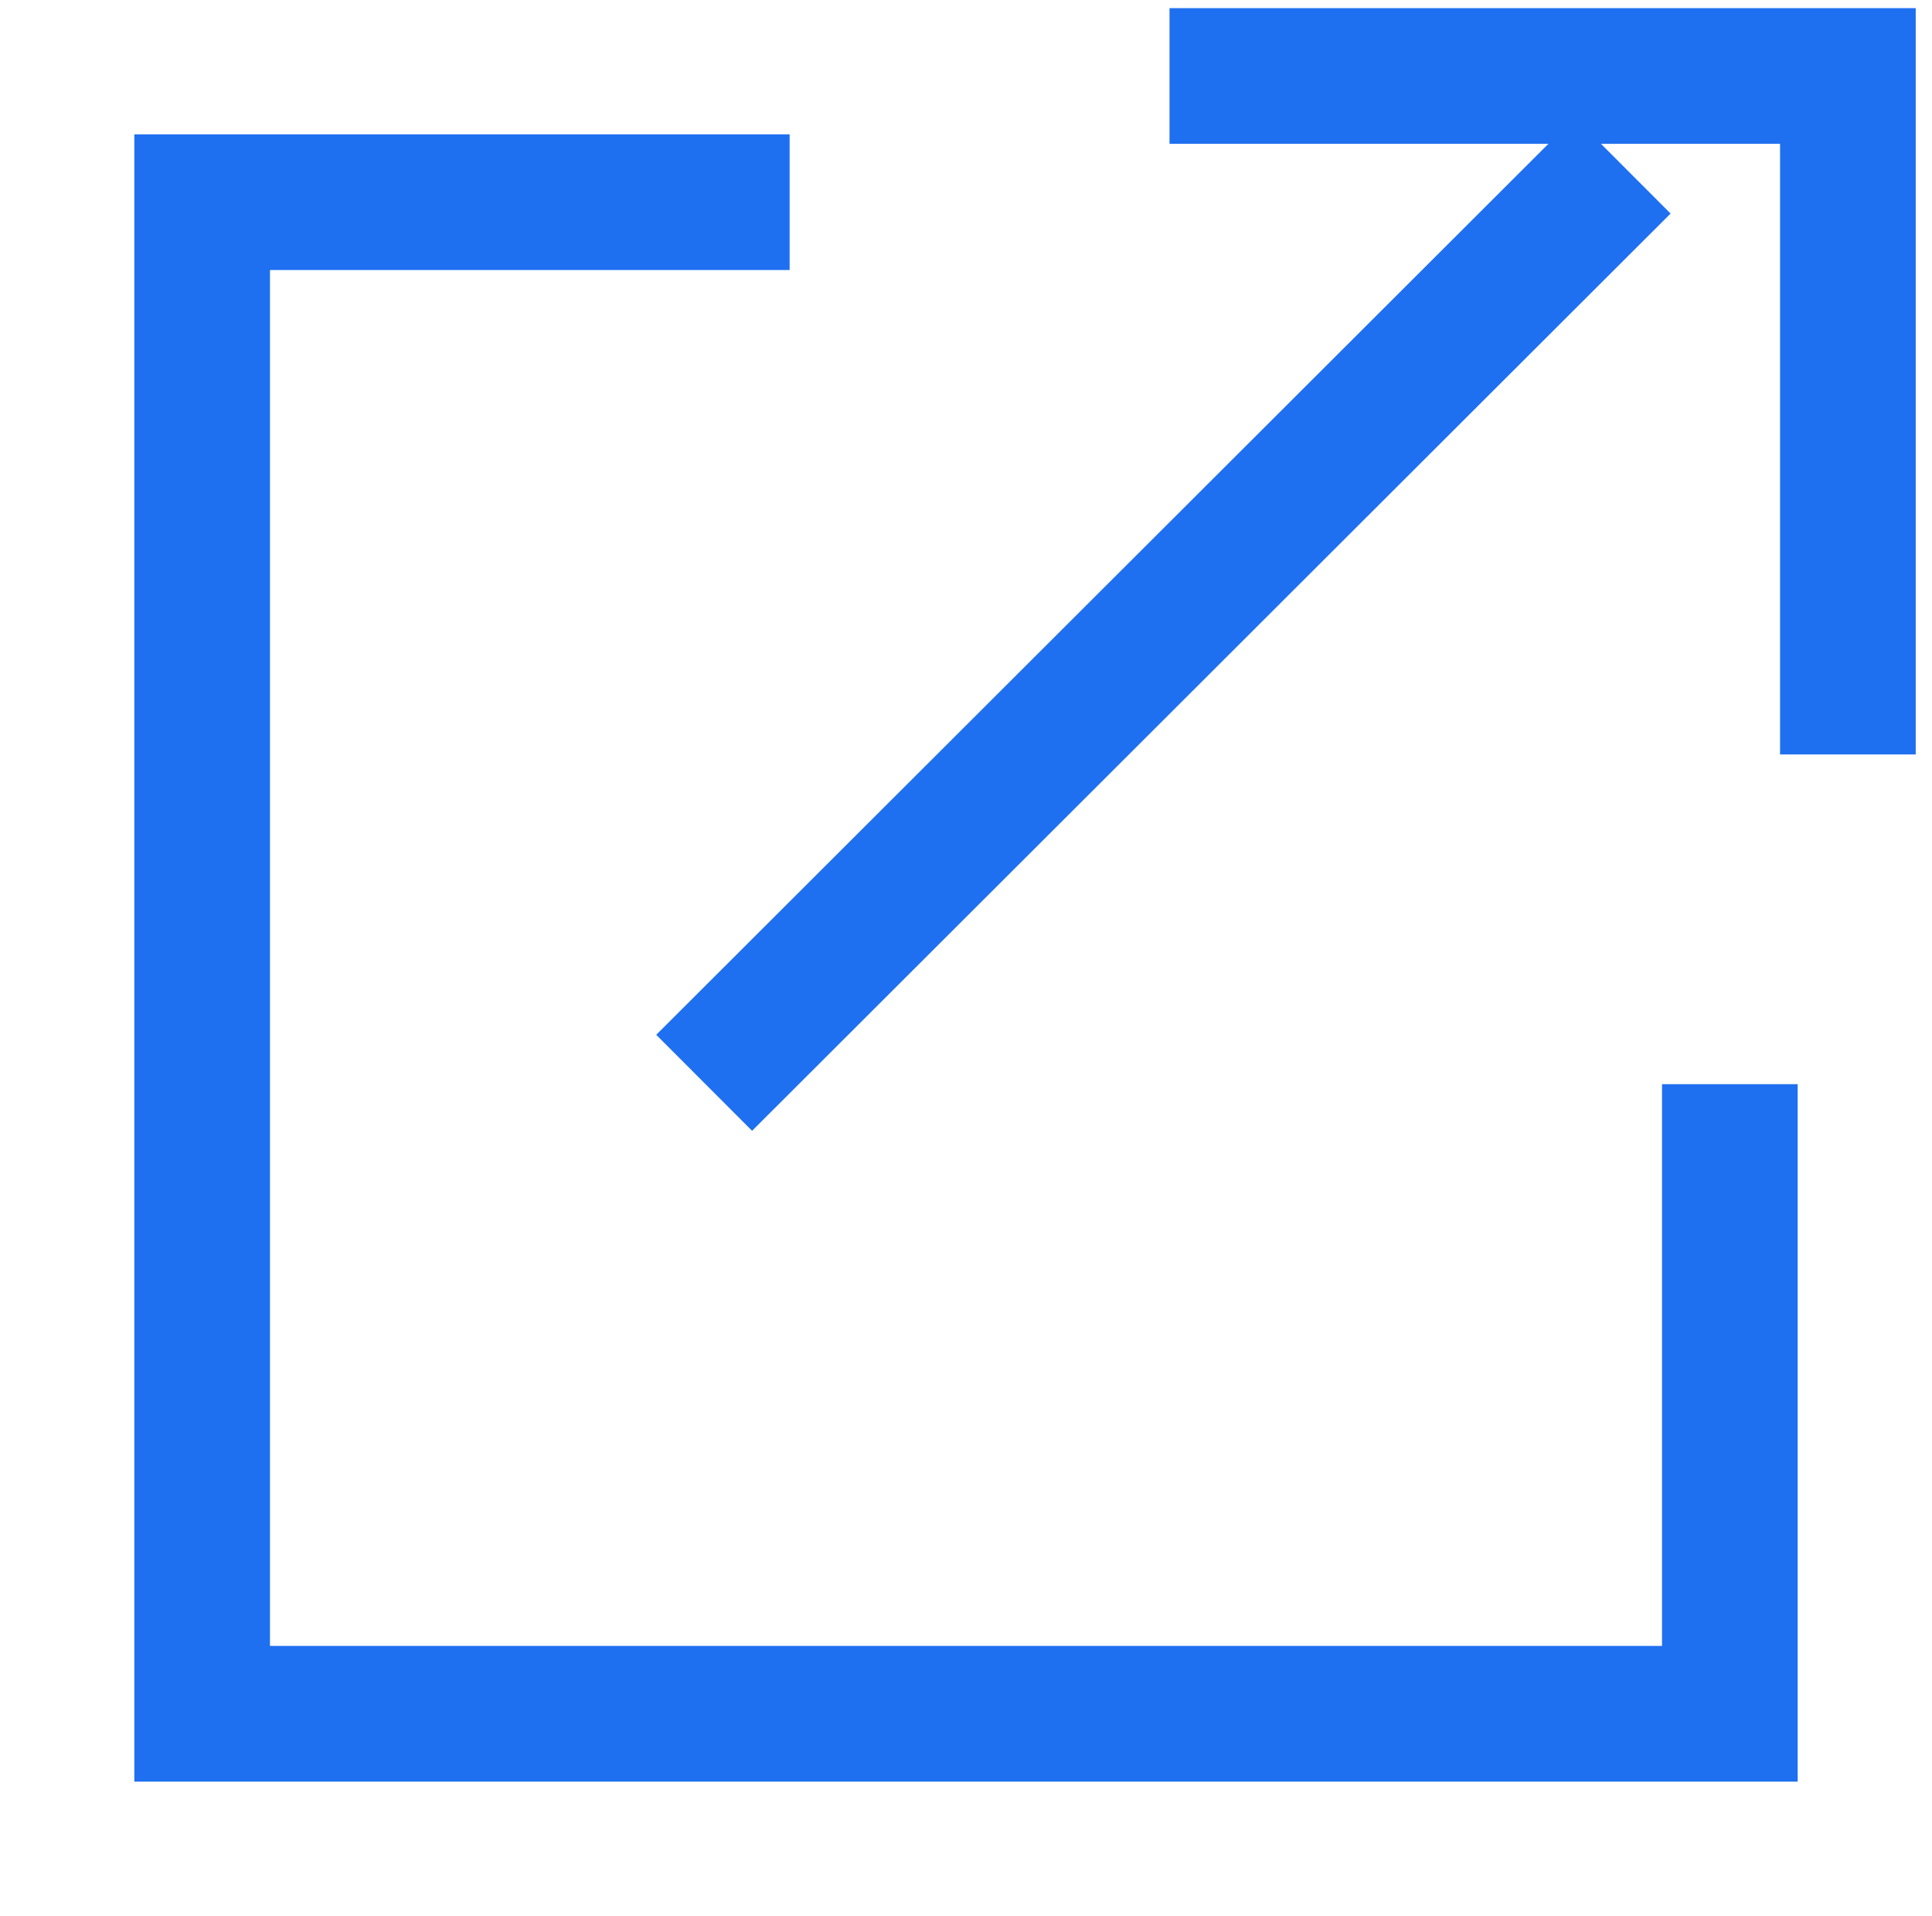
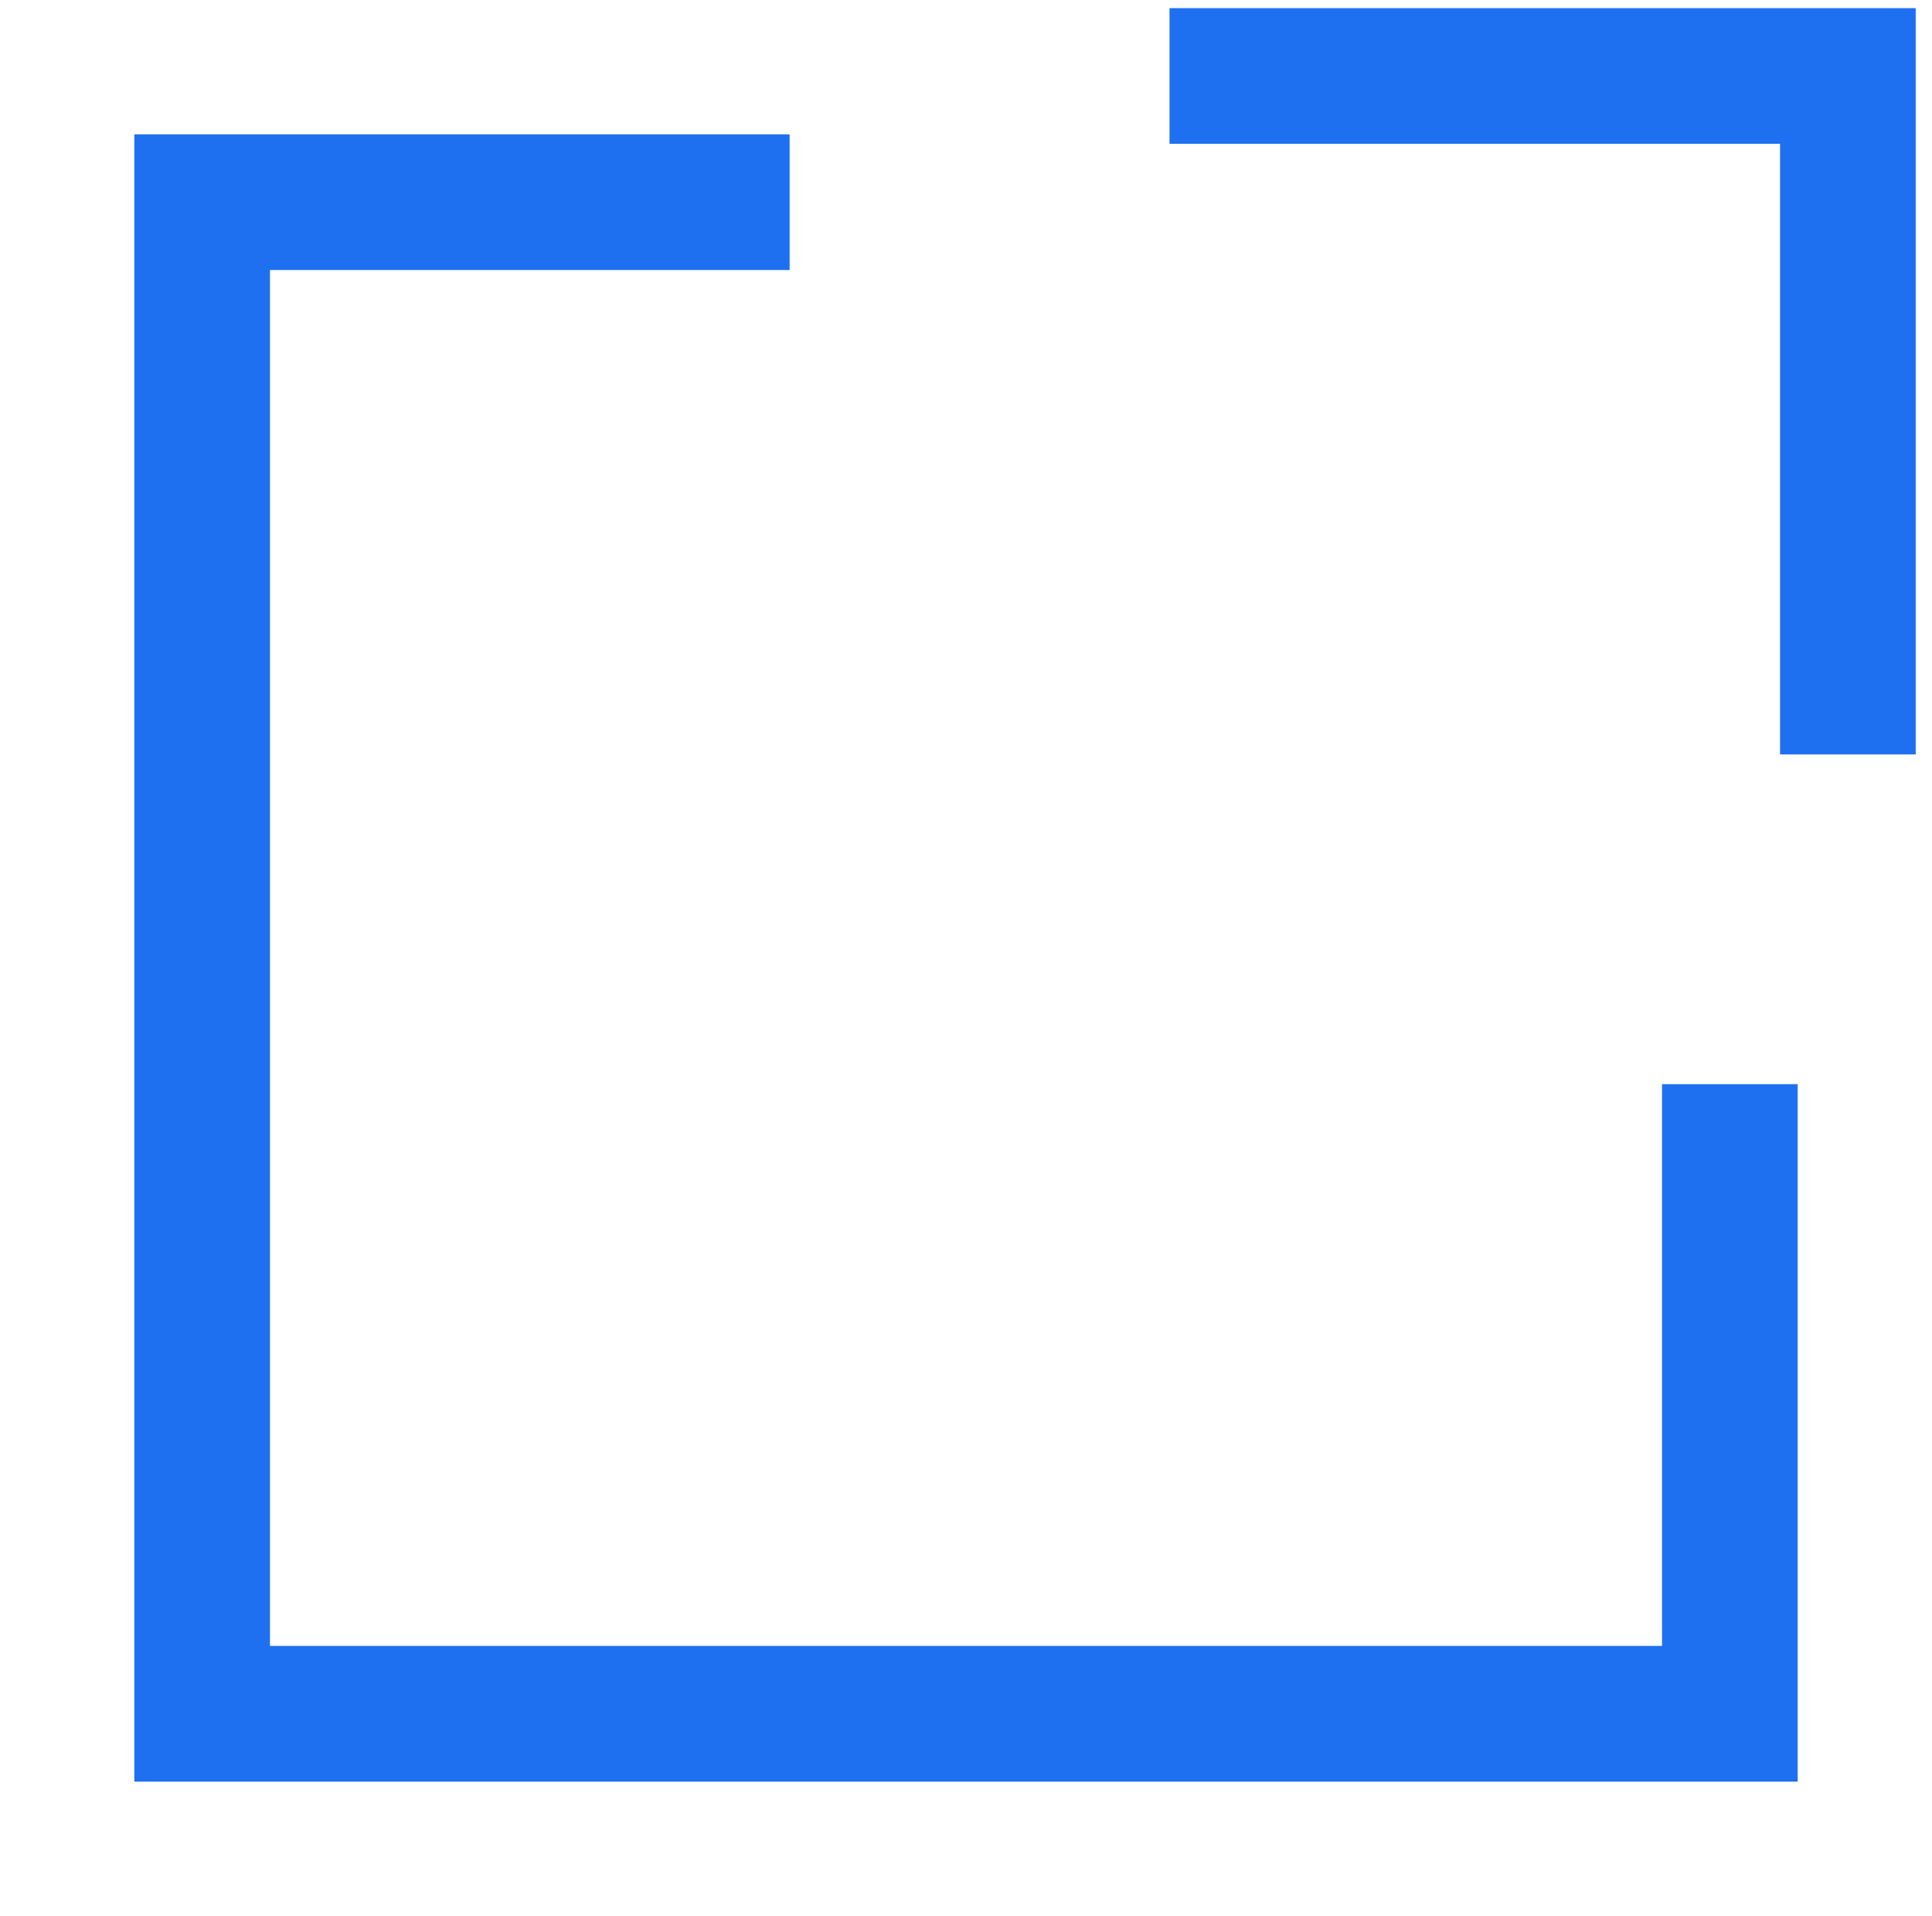
<svg xmlns="http://www.w3.org/2000/svg" id="icon_link" width="14.24" height="14.12" viewBox="0 0 14.24 14.12">
  <defs>
    <style>
      .cls-1 {
        fill: none;
        stroke: #1f70f0;
        stroke-width: 1px;
        fill-rule: evenodd;
      }
    </style>
  </defs>
  <path id="シェイプ_3" data-name="シェイプ 3" class="cls-1" d="M1160,2967h5v5" transform="translate(-1151.38 -2966.44)" />
-   <path id="シェイプ_2" data-name="シェイプ 2" class="cls-1" d="M1156.57,2974.42l6.77-6.76" transform="translate(-1151.38 -2966.44)" />
  <path id="シェイプ_1" data-name="シェイプ 1" class="cls-1" d="M1157.2,2967.93h-4.33v11.14h11.26v-4.64" transform="translate(-1151.38 -2966.44)" />
</svg>